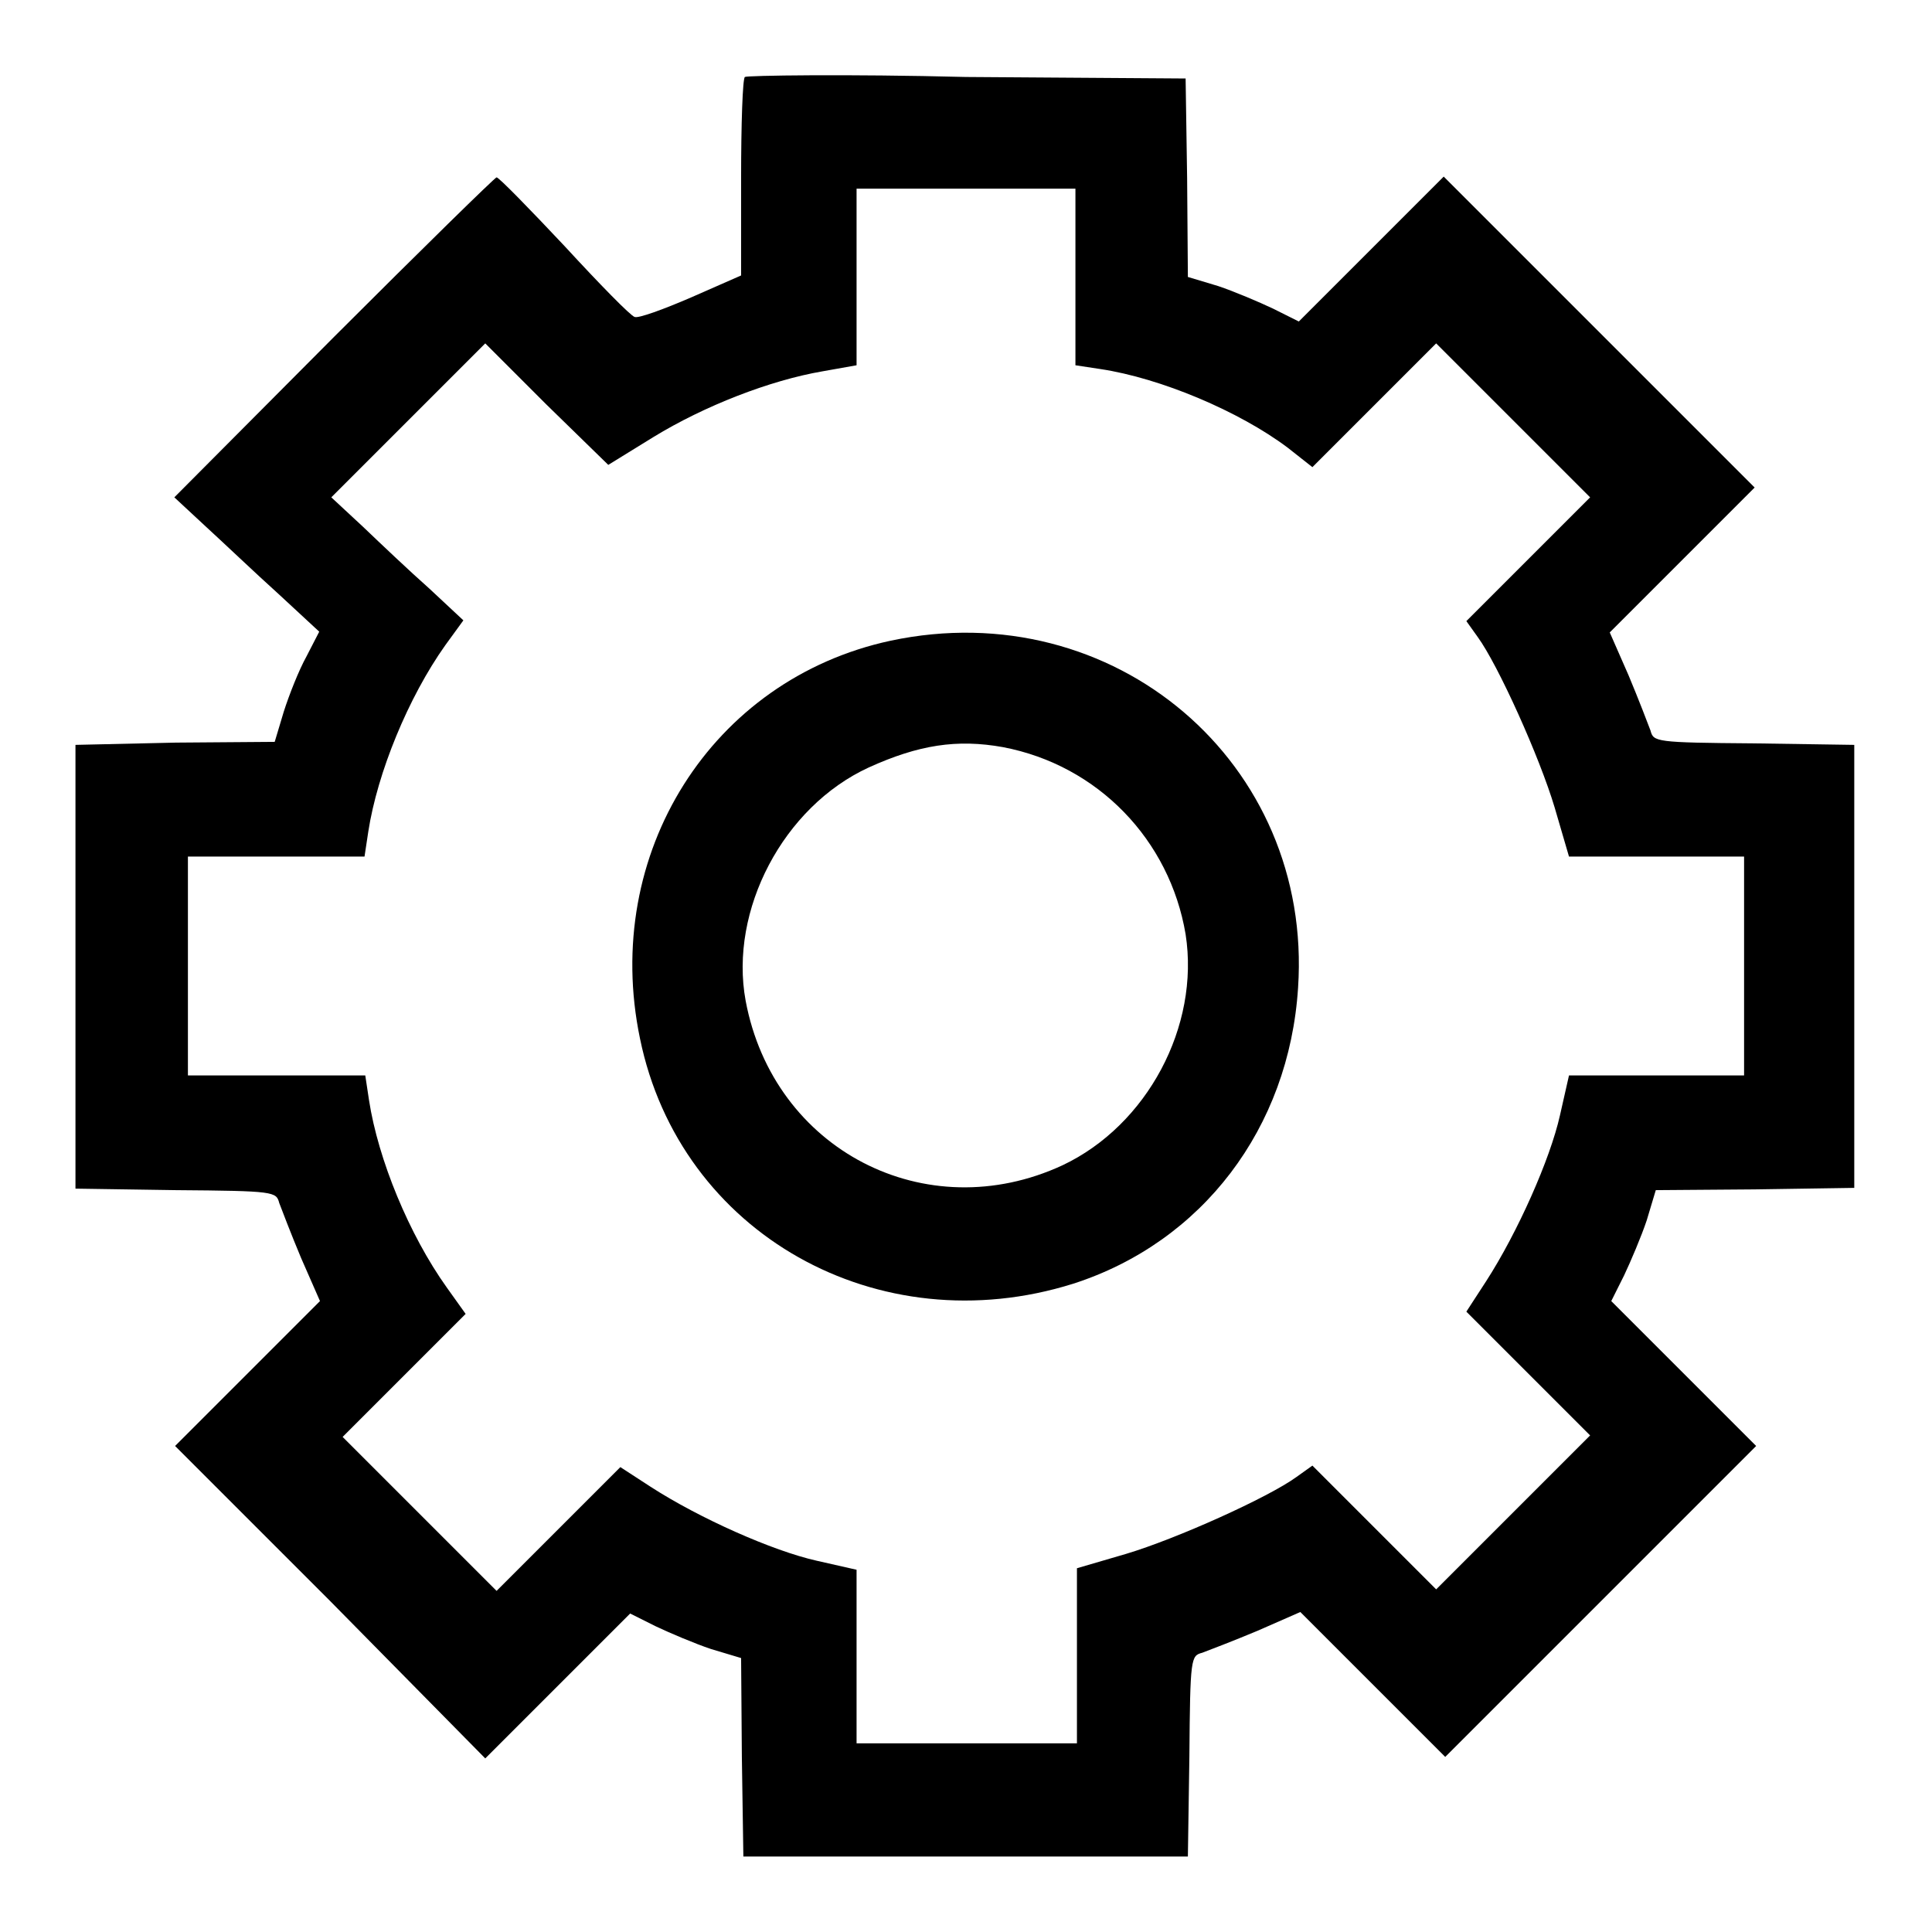
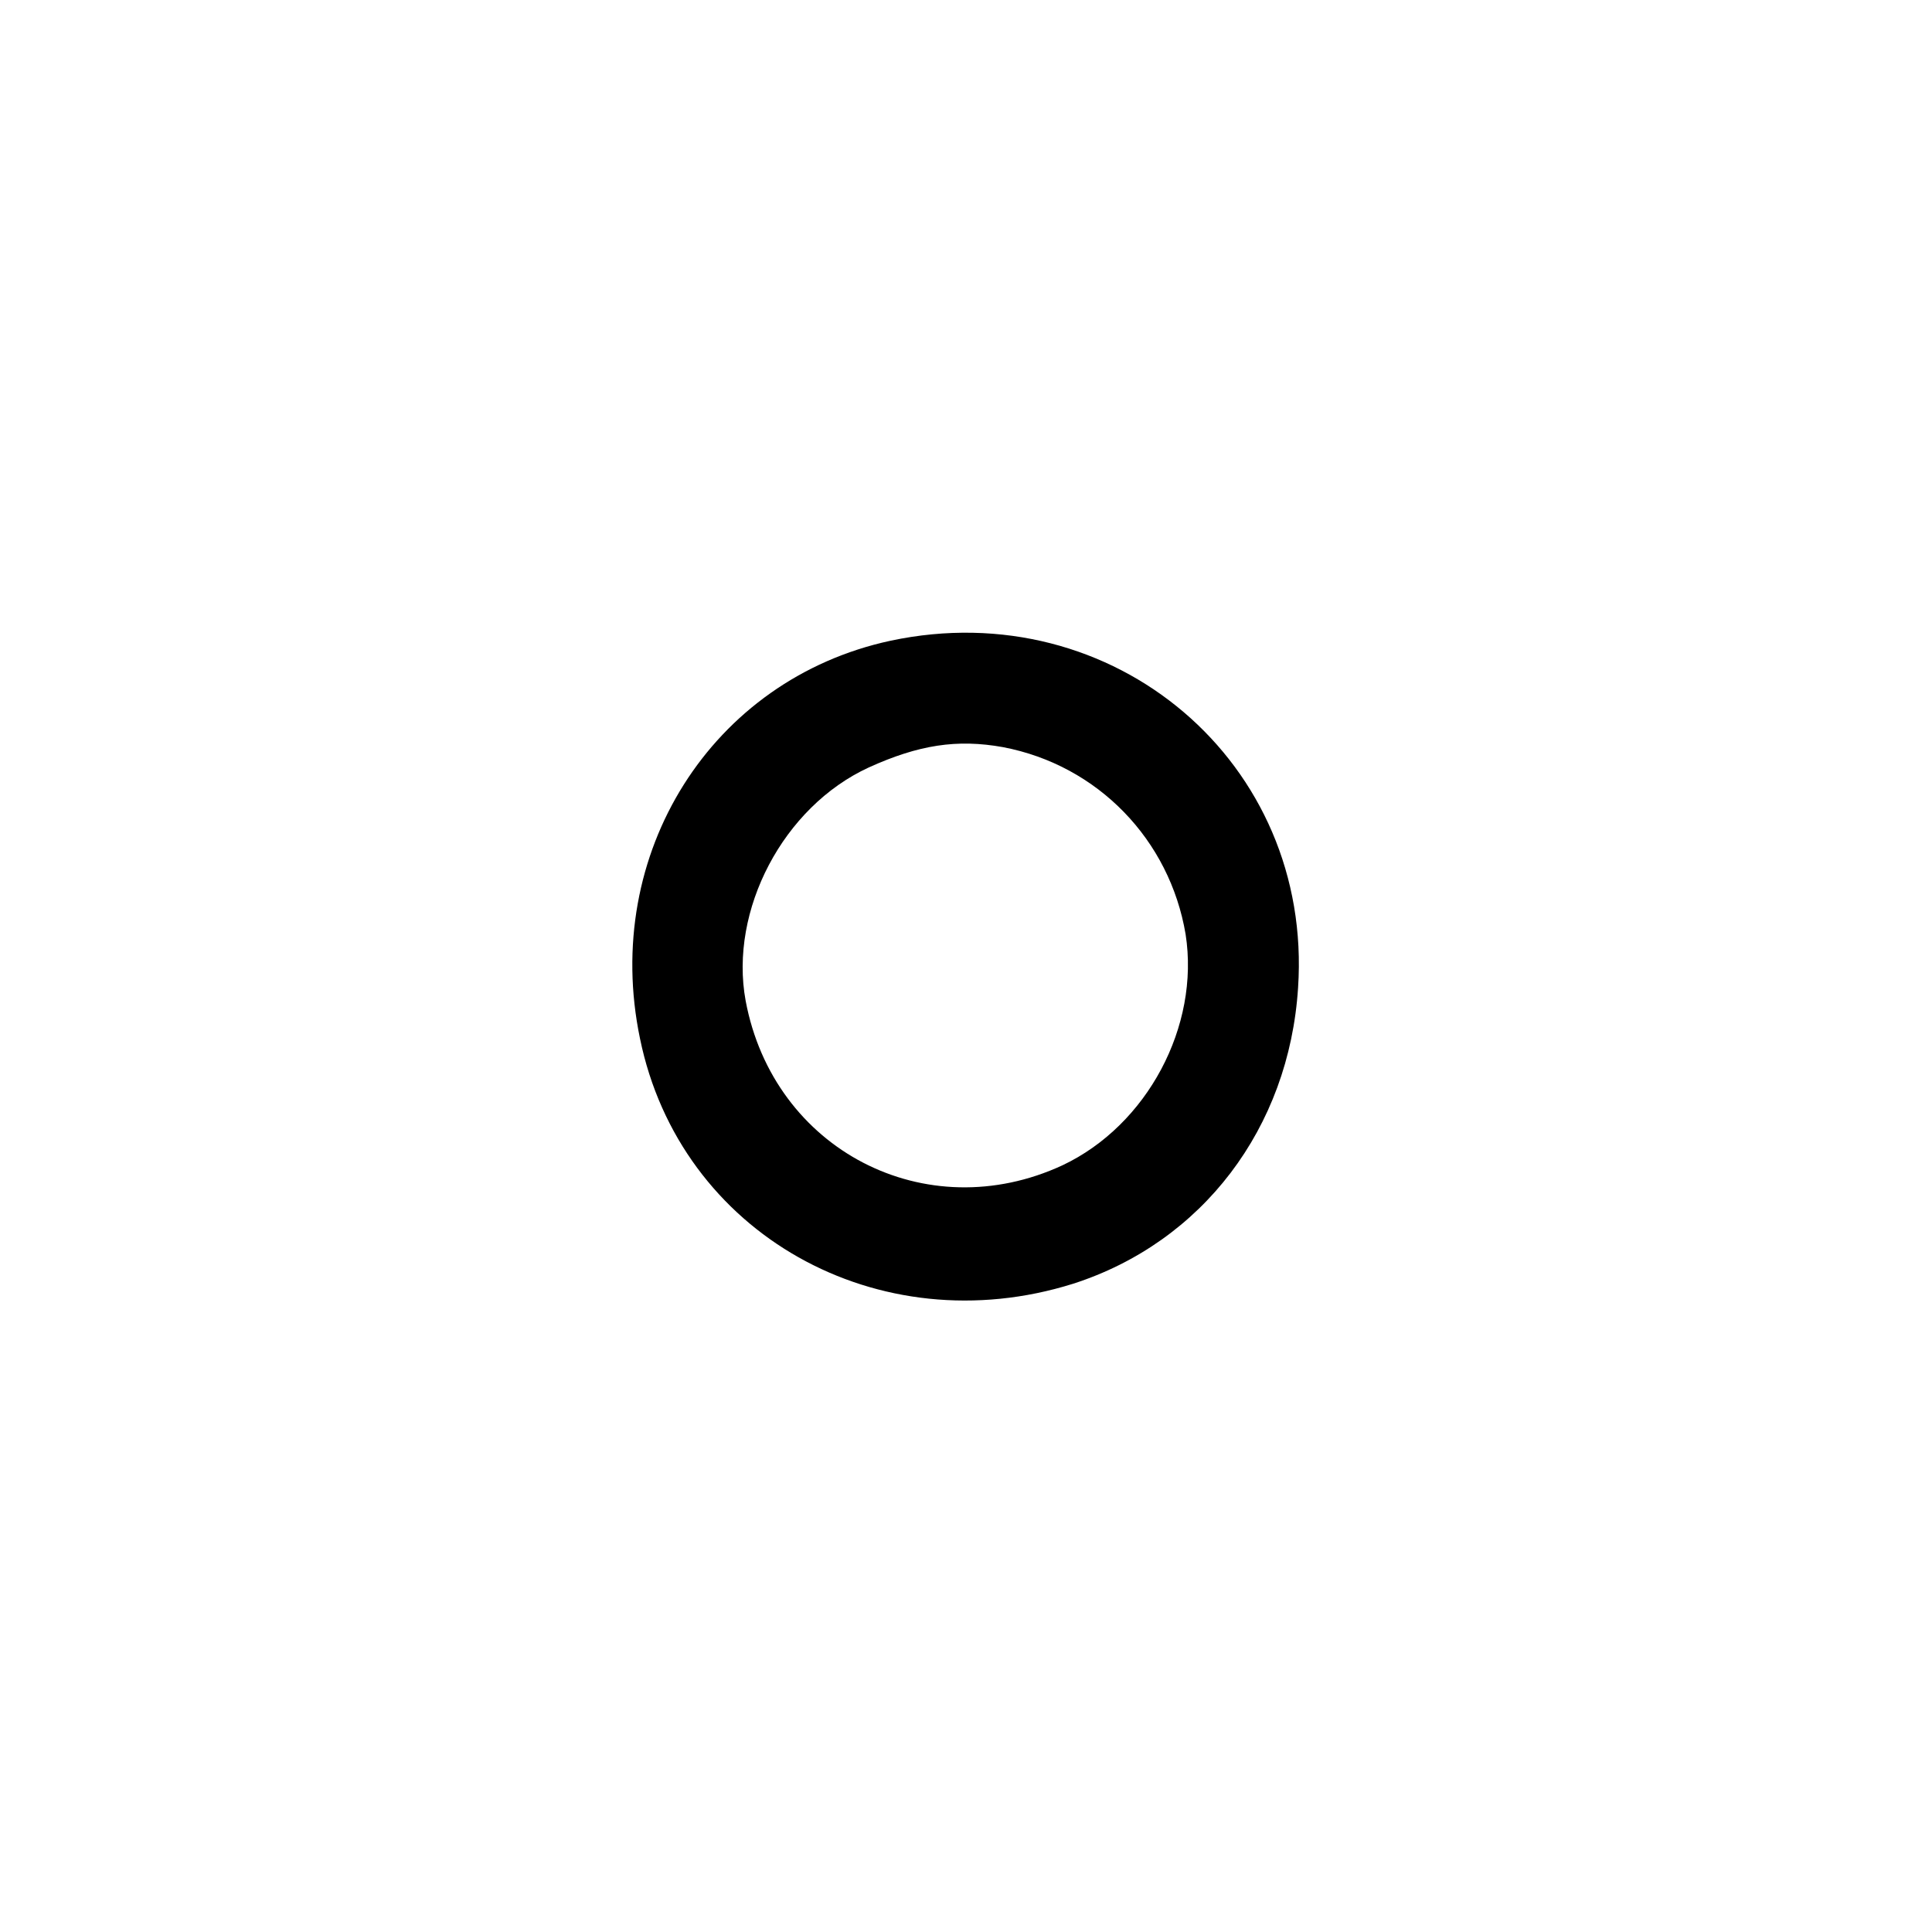
<svg xmlns="http://www.w3.org/2000/svg" version="1.1" x="0px" y="0px" viewBox="0 0 256 256" enable-background="new 0 0 256 256" xml:space="preserve">
  <g>
    <g>
      <g>
-         <path fill="#000000" d="M98.7,10.2c-0.3,0.2-0.5,6.3-0.5,13.4v12.9l-6.6,2.9c-3.7,1.6-7,2.8-7.5,2.6c-0.5-0.1-4.7-4.4-9.3-9.4c-4.7-5-8.7-9.1-9-9.1c-0.2,0-9.9,9.5-21.5,21.1L23.1,65.9l4.2,3.9c2.3,2.1,6.6,6.2,9.6,8.9l5.4,5l-1.7,3.3c-1,1.8-2.3,5.1-3,7.3l-1.2,4l-13.1,0.1L10,98.7v29.4v29.4l13.3,0.2c13.1,0.1,13.3,0.2,13.7,1.7c0.3,0.8,1.6,4.2,2.9,7.3l2.5,5.7l-9.6,9.6l-9.6,9.6l20.6,20.6L64.3,233l9.6-9.6l9.6-9.6l3.4,1.7c1.9,0.9,5.2,2.3,7.3,3l4,1.2l0.1,13.1l0.2,13.2H128h29.4l0.2-13.3c0.1-13.1,0.2-13.3,1.7-13.7c0.8-0.3,4.2-1.6,7.3-2.9l5.7-2.5l9.6,9.6l9.6,9.6l20.6-20.6l20.6-20.6l-9.6-9.6l-9.6-9.6l1.7-3.4c0.9-1.9,2.3-5.2,3-7.3l1.2-4l13.1-0.1l13.2-0.2v-29.4V98.7l-13.3-0.2c-13.1-0.1-13.3-0.2-13.7-1.7c-0.3-0.8-1.6-4.2-2.9-7.3l-2.5-5.7l9.6-9.6l9.6-9.6l-20.6-20.6l-20.6-20.6l-9.6,9.6l-9.6,9.6l-3.4-1.7c-1.9-0.9-5.2-2.3-7.3-3l-4-1.2l-0.1-13.1l-0.2-13.2l-29.1-0.2C112.3,9.8,98.9,10,98.7,10.2z M142.5,36.7v11.7l3.3,0.5c8,1.2,18.4,5.6,24.8,10.4l3.3,2.6l8.2-8.2l8.2-8.2l10.2,10.2l10.2,10.2l-8.2,8.2l-8.2,8.2l1.5,2.1c2.7,3.7,8.2,15.9,10.2,22.6l1.9,6.5h11.6h11.6v14.5v14.5h-11.6h-11.6l-1.2,5.3c-1.3,5.8-5.6,15.5-9.8,22l-2.6,4l8.2,8.2l8.2,8.2l-10.2,10.2l-10.2,10.2l-8.2-8.2l-8.2-8.2l-2.1,1.5c-3.7,2.7-15.9,8.2-22.6,10.2l-6.5,1.9v11.6v11.6H128h-14.5v-11.6V208l-5.3-1.2c-5.8-1.3-15.5-5.6-22-9.8l-4-2.6l-8.2,8.2l-8.2,8.2l-10.2-10.2l-10.2-10.2l8.2-8.2l8.1-8.1l-2.5-3.5c-5-7-9.1-17-10.3-24.8l-0.5-3.3H36.6H24.9v-14.5v-14.5h11.7h11.7l0.5-3.3c1.2-7.8,5.3-17.8,10.2-24.7l2.4-3.3L56.9,78c-2.6-2.3-6.5-6-8.8-8.2l-4.2-3.9l10.2-10.2l10.2-10.2l8.1,8.1l8.2,8l6-3.7c6.7-4.1,15.4-7.5,22.4-8.7l4.5-0.8V36.6V25H128h14.5V36.7z" />
        <path fill="#000000" d="M118,84.9c-23.7,5.1-38.3,28.2-33.2,52.7c5.3,25.9,31.6,40.6,57.4,32.5c17.1-5.5,28.6-20.6,29.8-39.2C174,101.1,147.6,78.6,118,84.9z M132.9,99c12.6,2.4,22.1,12.3,24.2,24.8c1.9,12.2-5.1,25.3-16.3,30.6c-18.1,8.4-38.3-2-42-21.8c-2.2-12,5-25.7,16.3-30.9C121.7,98.7,126.8,97.9,132.9,99z" />
      </g>
    </g>
  </g>
</svg>